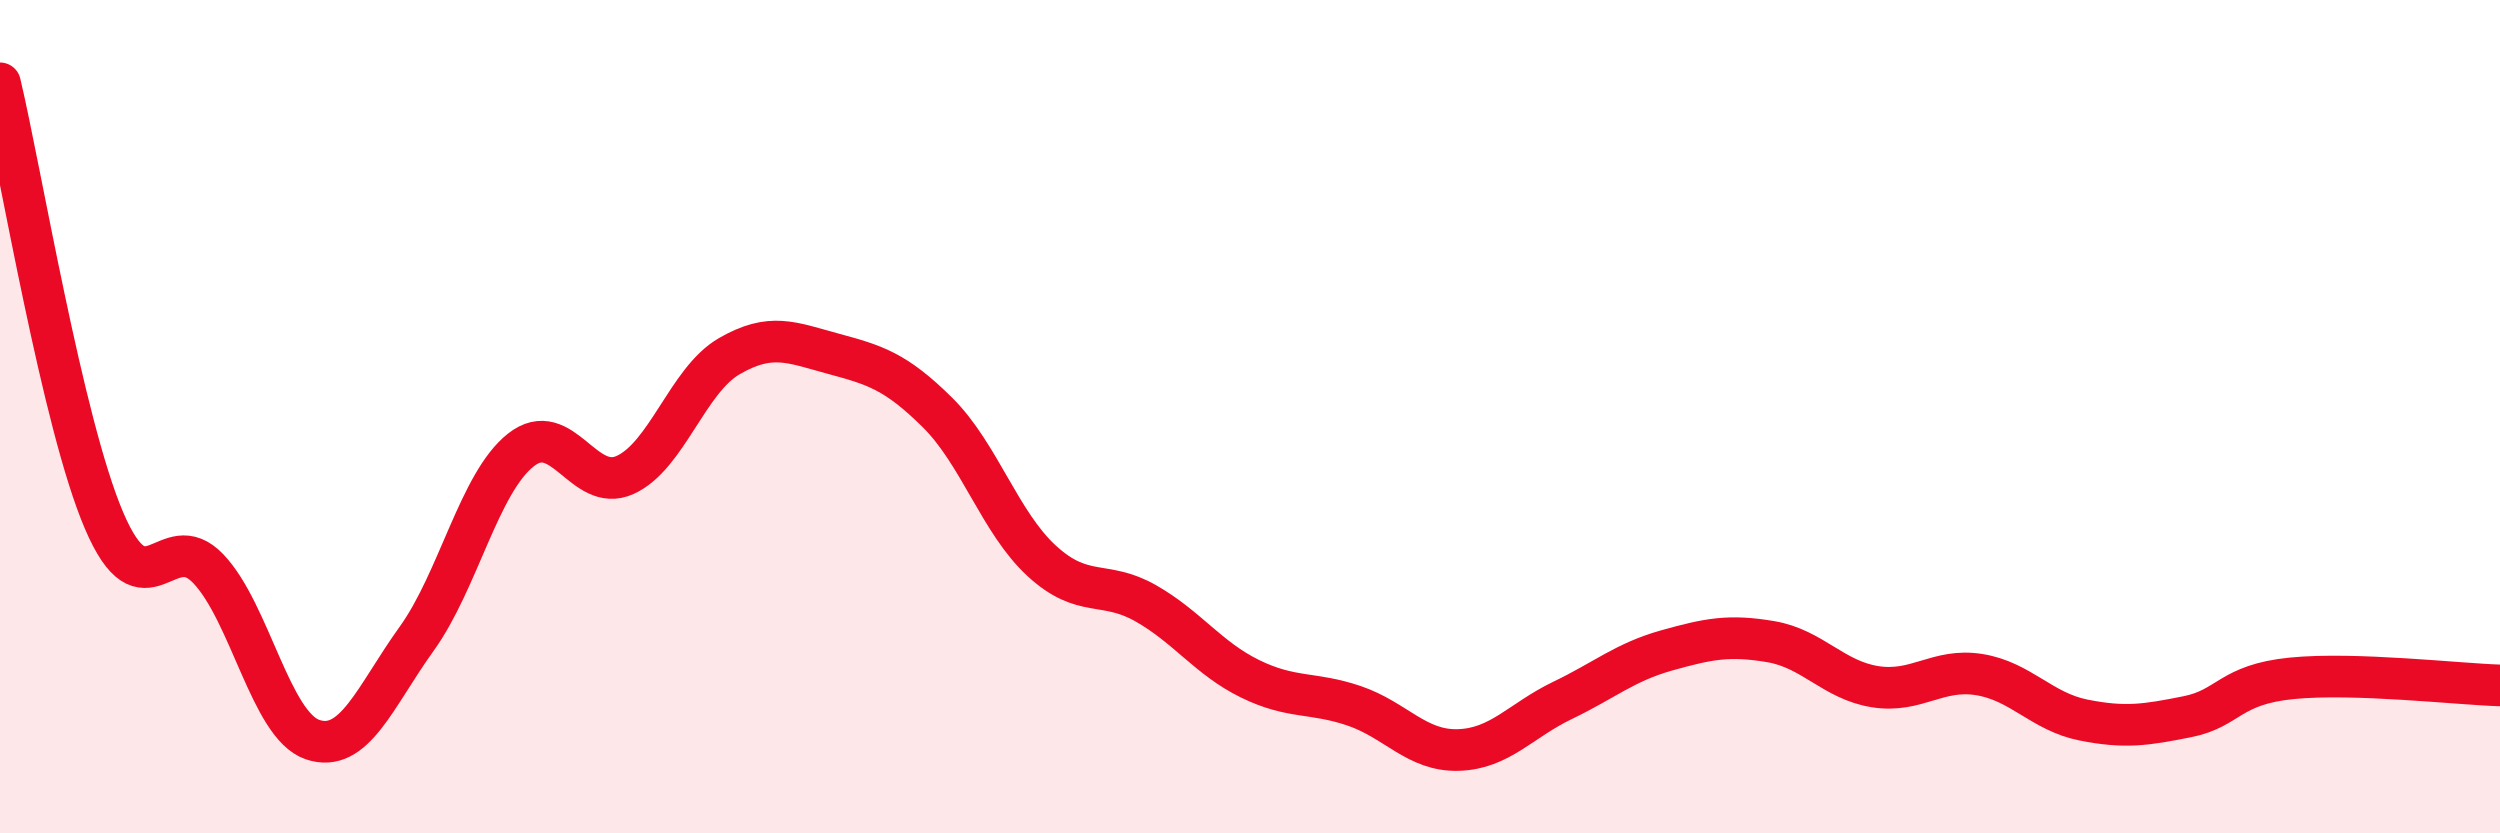
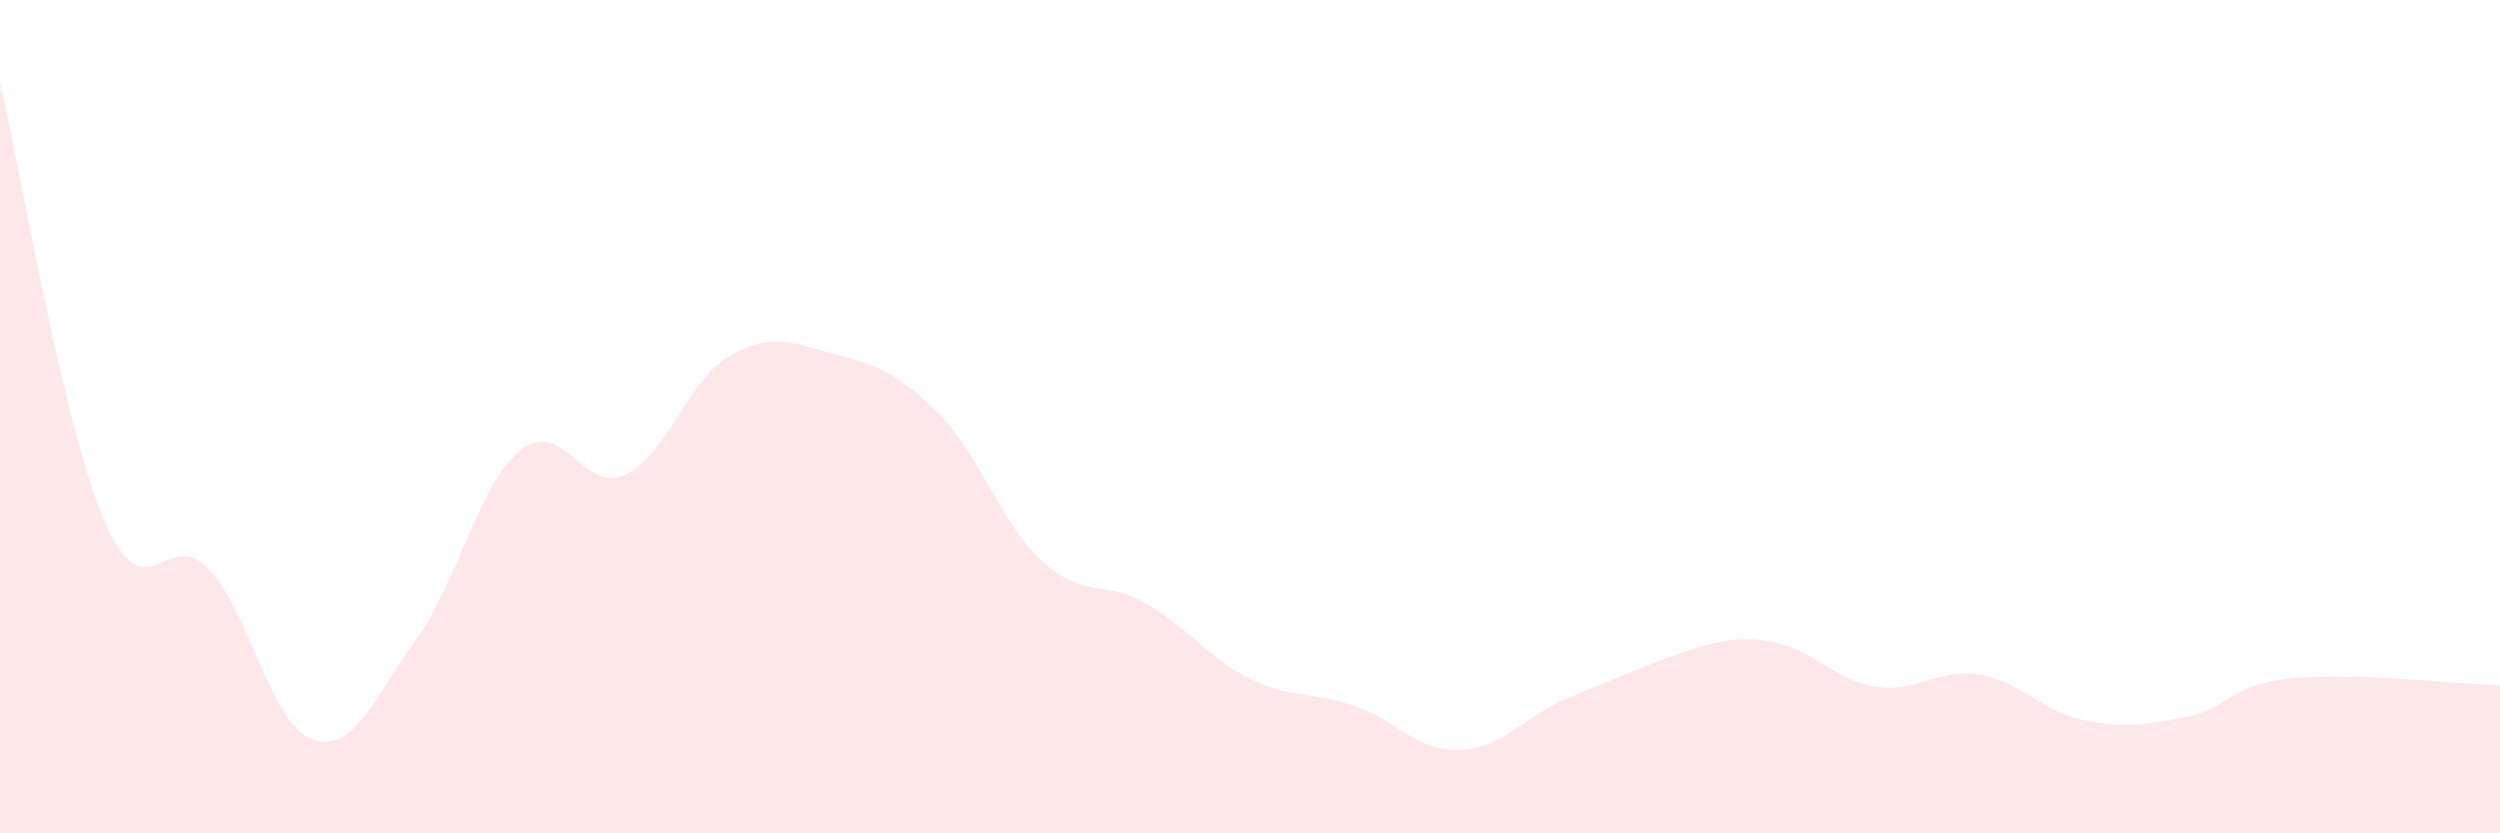
<svg xmlns="http://www.w3.org/2000/svg" width="60" height="20" viewBox="0 0 60 20">
-   <path d="M 0,2 C 0.5,4.1 1.5,10.17 2.5,12.5 C 3.5,14.83 4,12.6 5,13.65 C 6,14.7 6.5,17.41 7.5,17.75 C 8.5,18.09 9,16.72 10,15.33 C 11,13.94 11.5,11.59 12.5,10.8 C 13.5,10.01 14,11.85 15,11.4 C 16,10.95 16.5,9.13 17.5,8.55 C 18.5,7.97 19,8.22 20,8.49 C 21,8.76 21.5,8.91 22.5,9.9 C 23.5,10.89 24,12.54 25,13.46 C 26,14.38 26.5,13.91 27.5,14.48 C 28.5,15.05 29,15.8 30,16.29 C 31,16.78 31.5,16.6 32.5,16.94 C 33.5,17.28 34,18.03 35,18 C 36,17.97 36.5,17.29 37.5,16.81 C 38.5,16.33 39,15.89 40,15.61 C 41,15.33 41.5,15.23 42.5,15.4 C 43.5,15.57 44,16.32 45,16.48 C 46,16.64 46.5,16.03 47.5,16.19 C 48.5,16.35 49,17.08 50,17.28 C 51,17.48 51.5,17.4 52.5,17.2 C 53.5,17 53.5,16.43 55,16.28 C 56.5,16.13 59,16.42 60,16.45L60 20L0 20Z" fill="#EB0A25" opacity="0.1" stroke-linecap="round" stroke-linejoin="round" />
-   <path d="M 0,2 C 0.5,4.1 1.5,10.17 2.5,12.5 C 3.5,14.83 4,12.6 5,13.65 C 6,14.7 6.5,17.41 7.5,17.75 C 8.5,18.09 9,16.72 10,15.33 C 11,13.94 11.5,11.59 12.5,10.8 C 13.5,10.01 14,11.85 15,11.4 C 16,10.95 16.5,9.13 17.5,8.55 C 18.5,7.97 19,8.22 20,8.49 C 21,8.76 21.5,8.91 22.5,9.9 C 23.5,10.89 24,12.54 25,13.46 C 26,14.38 26.5,13.91 27.5,14.48 C 28.5,15.05 29,15.8 30,16.29 C 31,16.78 31.5,16.6 32.5,16.94 C 33.5,17.28 34,18.03 35,18 C 36,17.97 36.5,17.29 37.5,16.81 C 38.5,16.33 39,15.89 40,15.61 C 41,15.33 41.5,15.23 42.5,15.4 C 43.5,15.57 44,16.32 45,16.48 C 46,16.64 46.5,16.03 47.5,16.19 C 48.5,16.35 49,17.08 50,17.28 C 51,17.48 51.5,17.4 52.5,17.2 C 53.5,17 53.5,16.43 55,16.28 C 56.5,16.13 59,16.42 60,16.45" stroke="#EB0A25" stroke-width="1" fill="none" stroke-linecap="round" stroke-linejoin="round" />
+   <path d="M 0,2 C 0.5,4.1 1.5,10.17 2.5,12.5 C 3.5,14.83 4,12.6 5,13.65 C 6,14.7 6.5,17.41 7.5,17.75 C 8.5,18.09 9,16.72 10,15.33 C 11,13.94 11.5,11.59 12.5,10.8 C 13.5,10.01 14,11.85 15,11.4 C 16,10.95 16.5,9.13 17.5,8.55 C 18.5,7.97 19,8.22 20,8.49 C 21,8.76 21.5,8.91 22.5,9.9 C 23.5,10.89 24,12.54 25,13.46 C 26,14.38 26.5,13.91 27.5,14.48 C 28.5,15.05 29,15.8 30,16.29 C 31,16.78 31.5,16.6 32.5,16.94 C 33.5,17.28 34,18.03 35,18 C 36,17.97 36.5,17.29 37.5,16.81 C 41,15.33 41.5,15.23 42.5,15.4 C 43.5,15.57 44,16.32 45,16.48 C 46,16.64 46.5,16.03 47.5,16.19 C 48.5,16.35 49,17.08 50,17.28 C 51,17.48 51.5,17.4 52.5,17.2 C 53.5,17 53.5,16.43 55,16.28 C 56.5,16.13 59,16.42 60,16.45L60 20L0 20Z" fill="#EB0A25" opacity="0.1" stroke-linecap="round" stroke-linejoin="round" />
</svg>